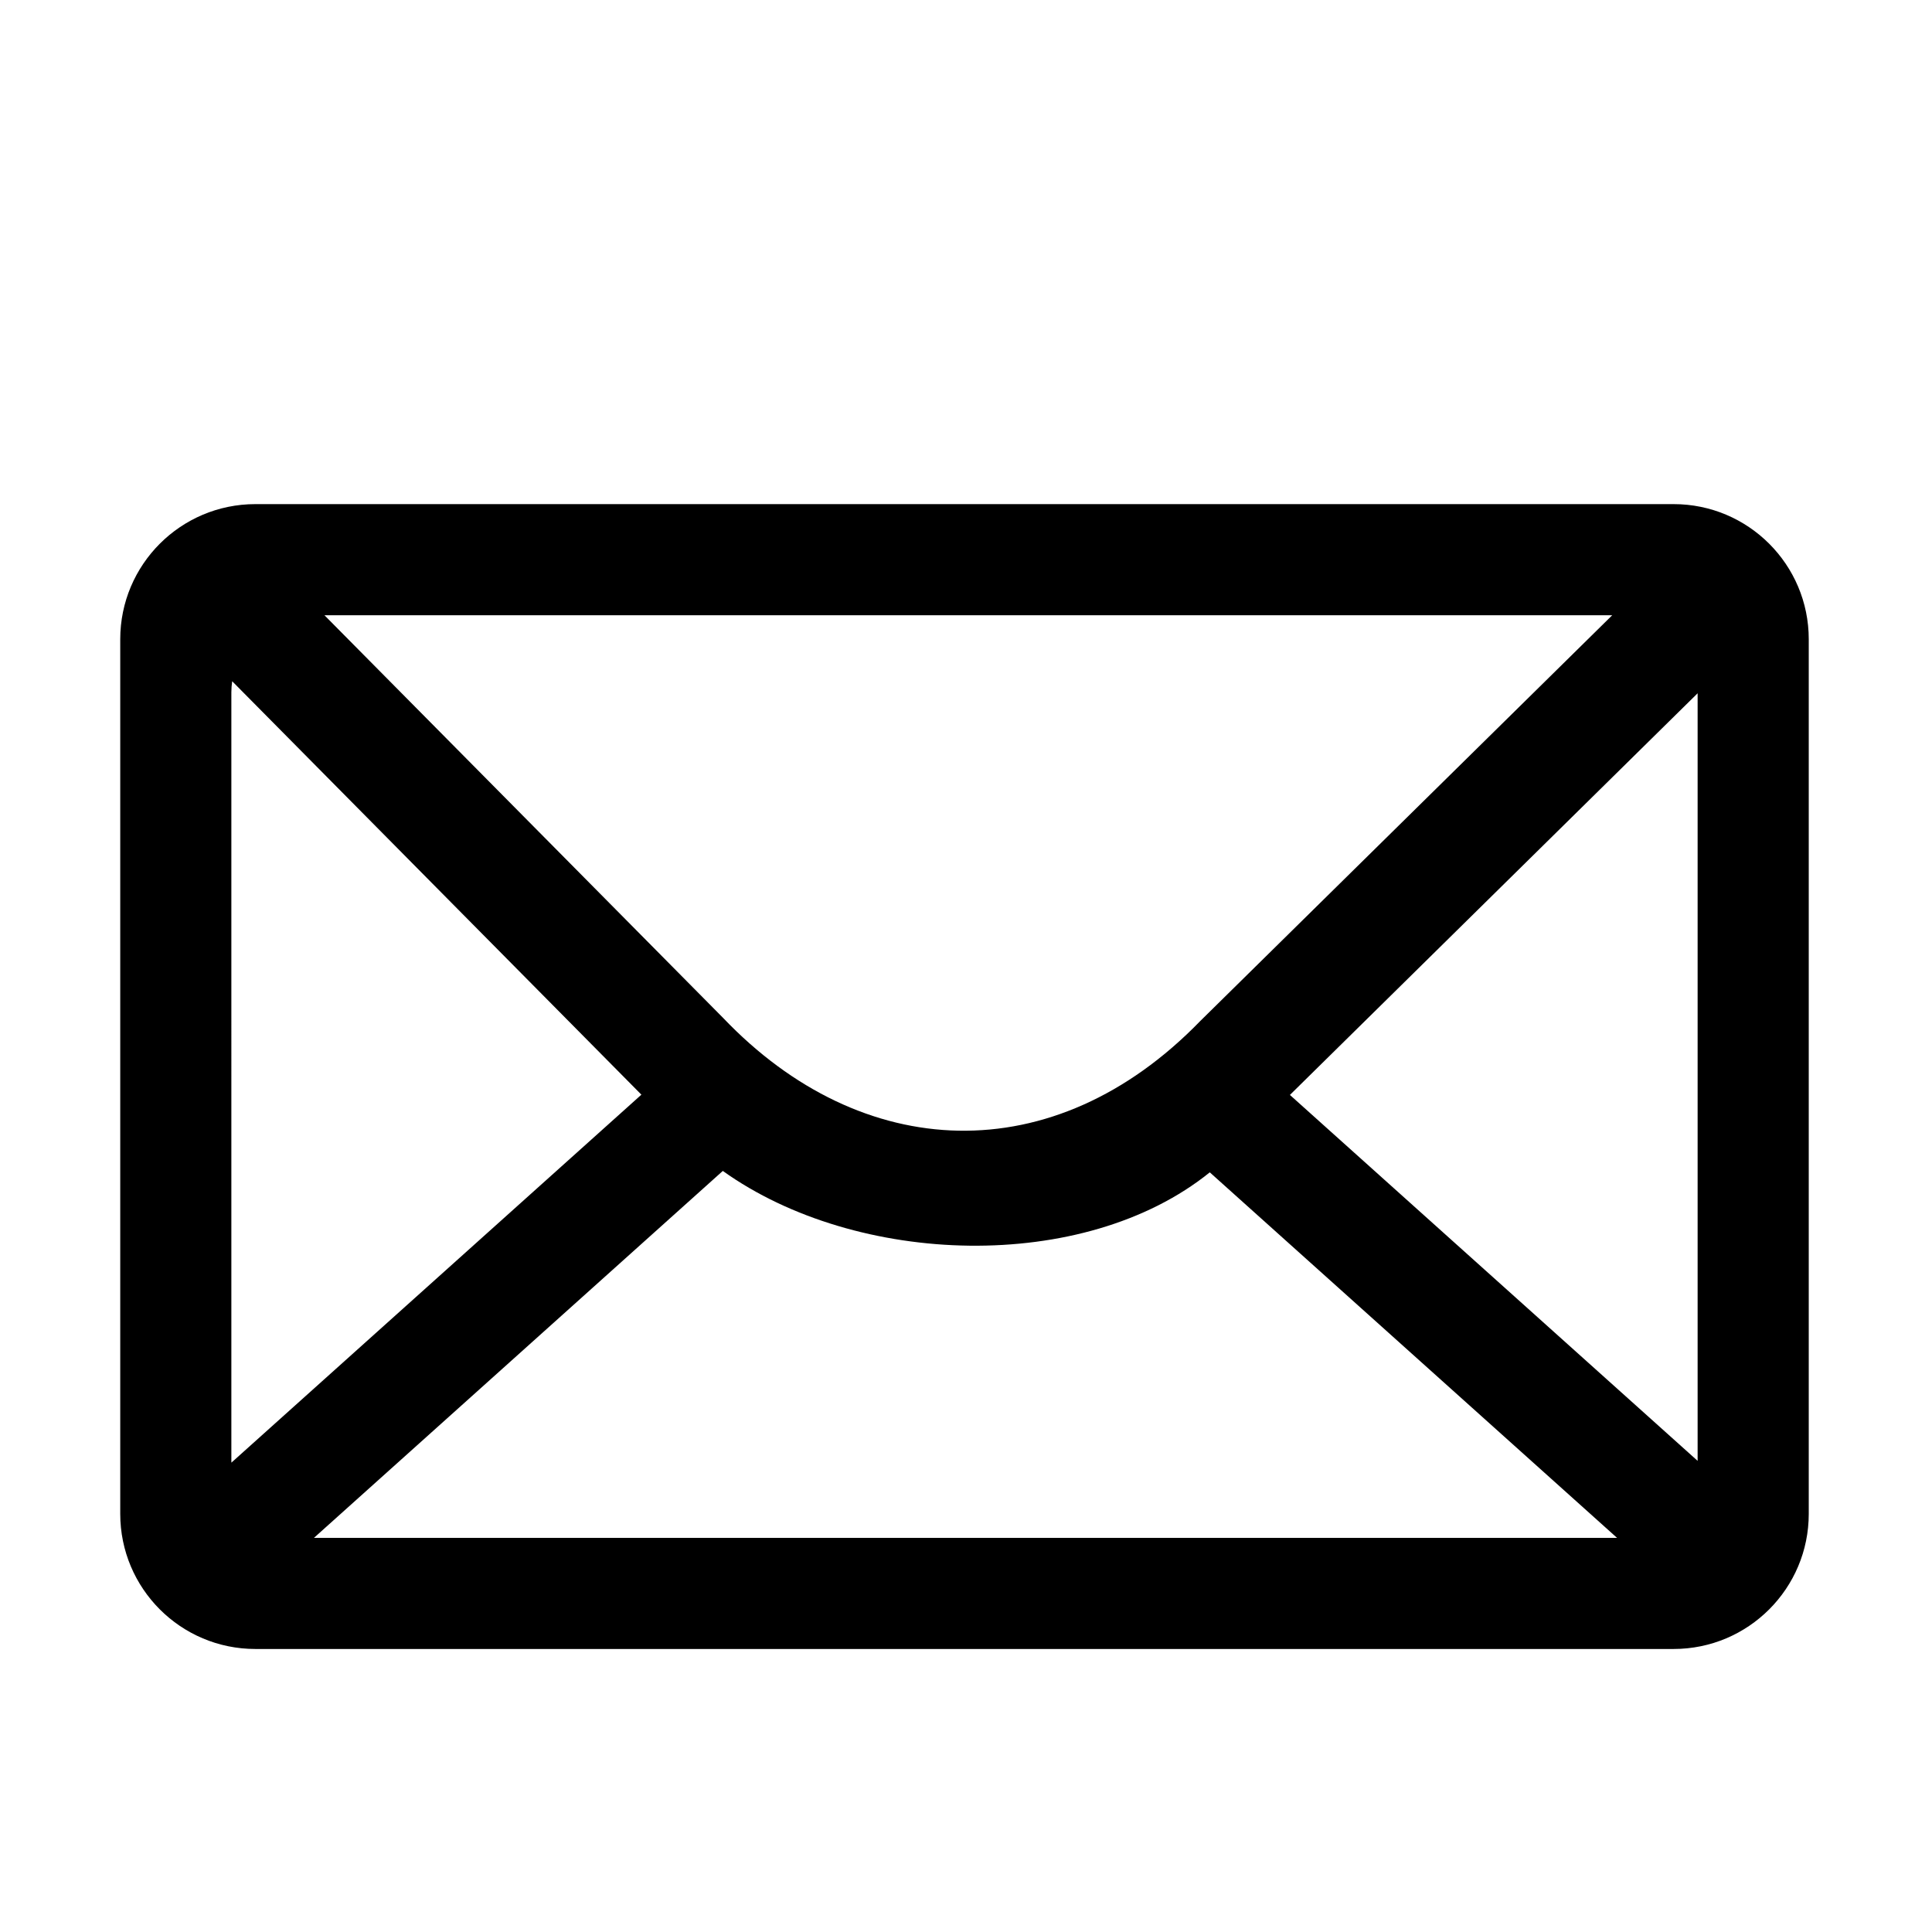
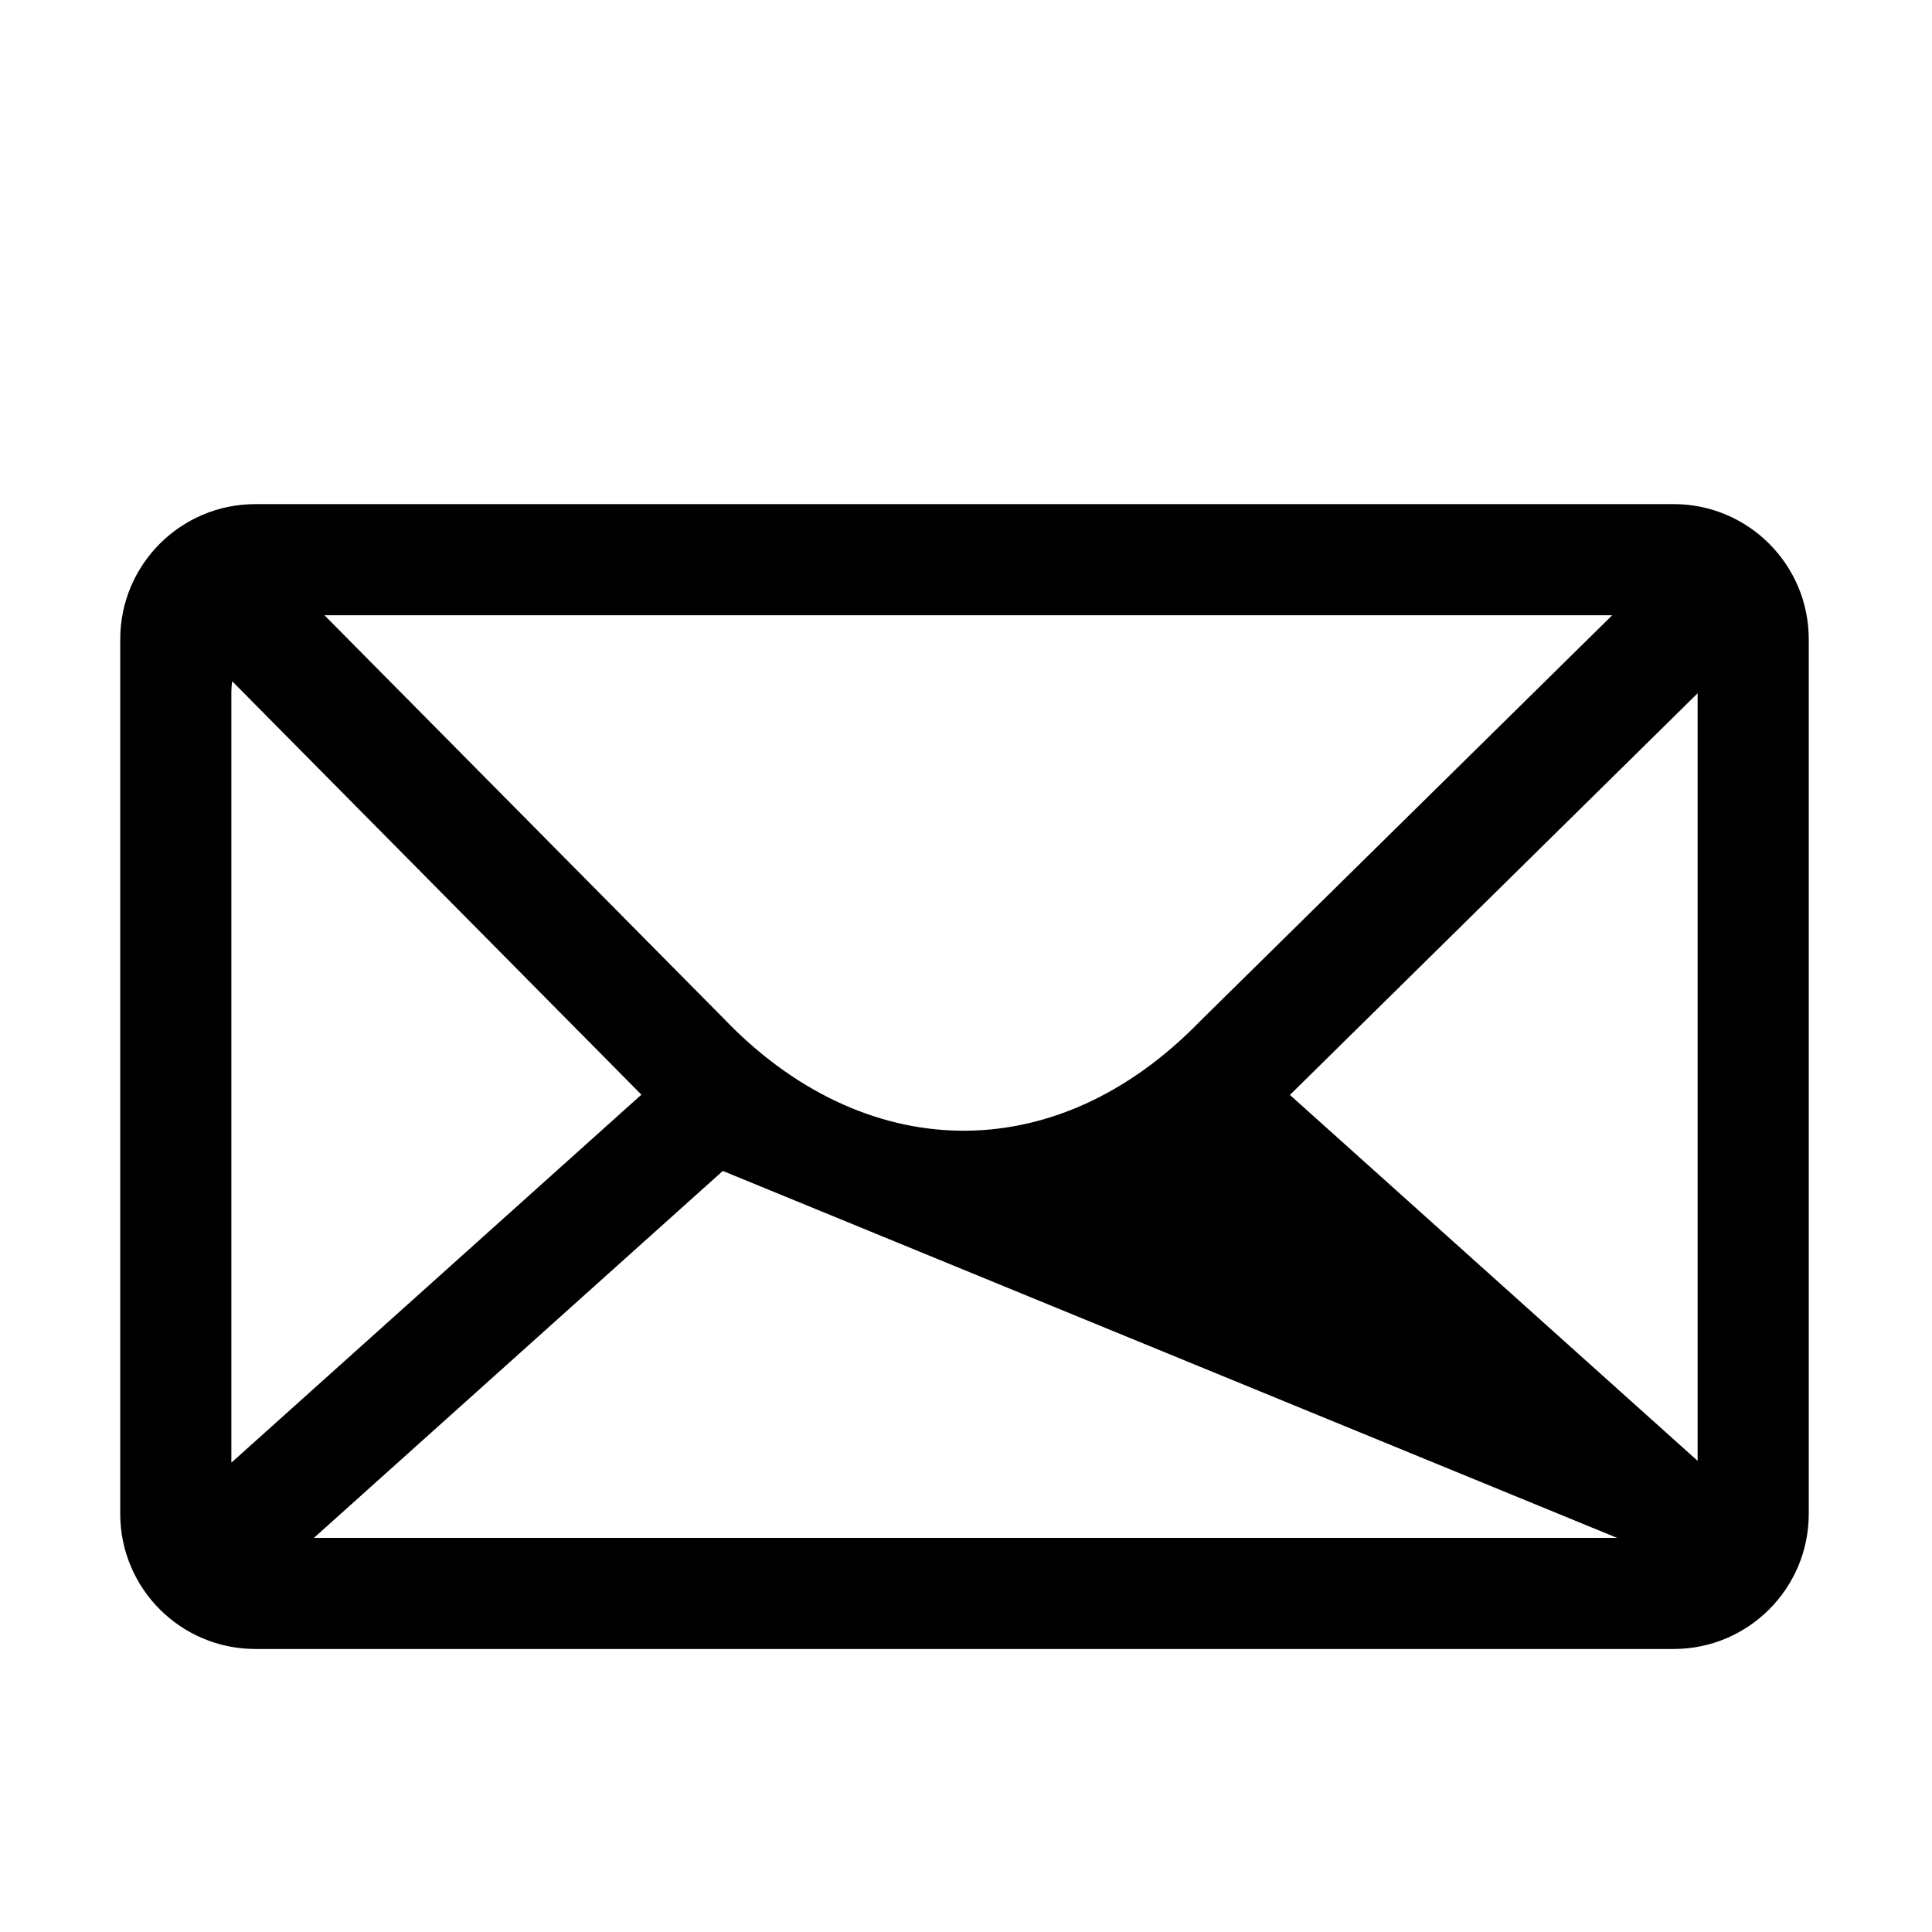
<svg xmlns="http://www.w3.org/2000/svg" t="1760496818728" class="icon" viewBox="0 0 1024 1024" version="1.1" p-id="9948" width="24" height="24">
-   <path d="M887.044 267.194H135.36c-39.56 0-71.631 32.07-71.631 71.632v463.536c0 39.561 32.07 71.632 71.631 71.632h751.685c39.561 0 71.632-32.07 71.632-71.632V338.826c0-39.562-32.07-71.632-71.632-71.632z m12.733 100.255v406.715c0 0.039-0.003 0.077-0.003 0.116L683.68 580.338l216.097-212.89zM383.103 620.616c70.996 50.776 191.38 54.63 258.105 0.748L857.07 815.095H166.406l216.697-194.48z m471.412-294.523l-218.34 215.055c-77.786 80.175-179.434 75.4-252.906-1.627L171.962 326.093h682.553z m-731.889 40.932c0-2.023 0.153-4.01 0.436-5.953l216.892 219.127-217.3 195.023c-0.01-0.353-0.027-0.704-0.027-1.058V367.025z" p-id="9949" fill="#000000" />
+   <path d="M887.044 267.194H135.36c-39.56 0-71.631 32.07-71.631 71.632v463.536c0 39.561 32.07 71.632 71.631 71.632h751.685c39.561 0 71.632-32.07 71.632-71.632V338.826c0-39.562-32.07-71.632-71.632-71.632z m12.733 100.255v406.715c0 0.039-0.003 0.077-0.003 0.116L683.68 580.338l216.097-212.89zM383.103 620.616L857.07 815.095H166.406l216.697-194.48z m471.412-294.523l-218.34 215.055c-77.786 80.175-179.434 75.4-252.906-1.627L171.962 326.093h682.553z m-731.889 40.932c0-2.023 0.153-4.01 0.436-5.953l216.892 219.127-217.3 195.023c-0.01-0.353-0.027-0.704-0.027-1.058V367.025z" p-id="9949" fill="#000000" />
</svg>